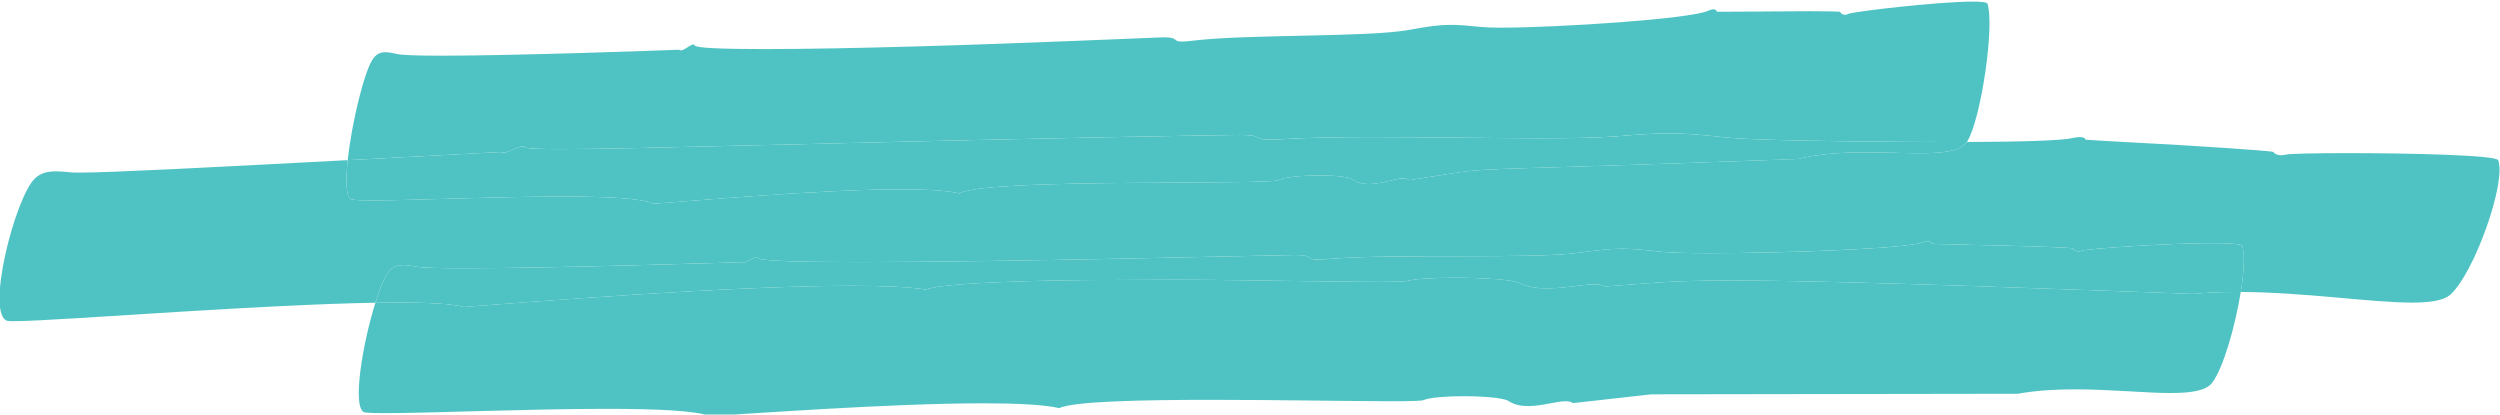
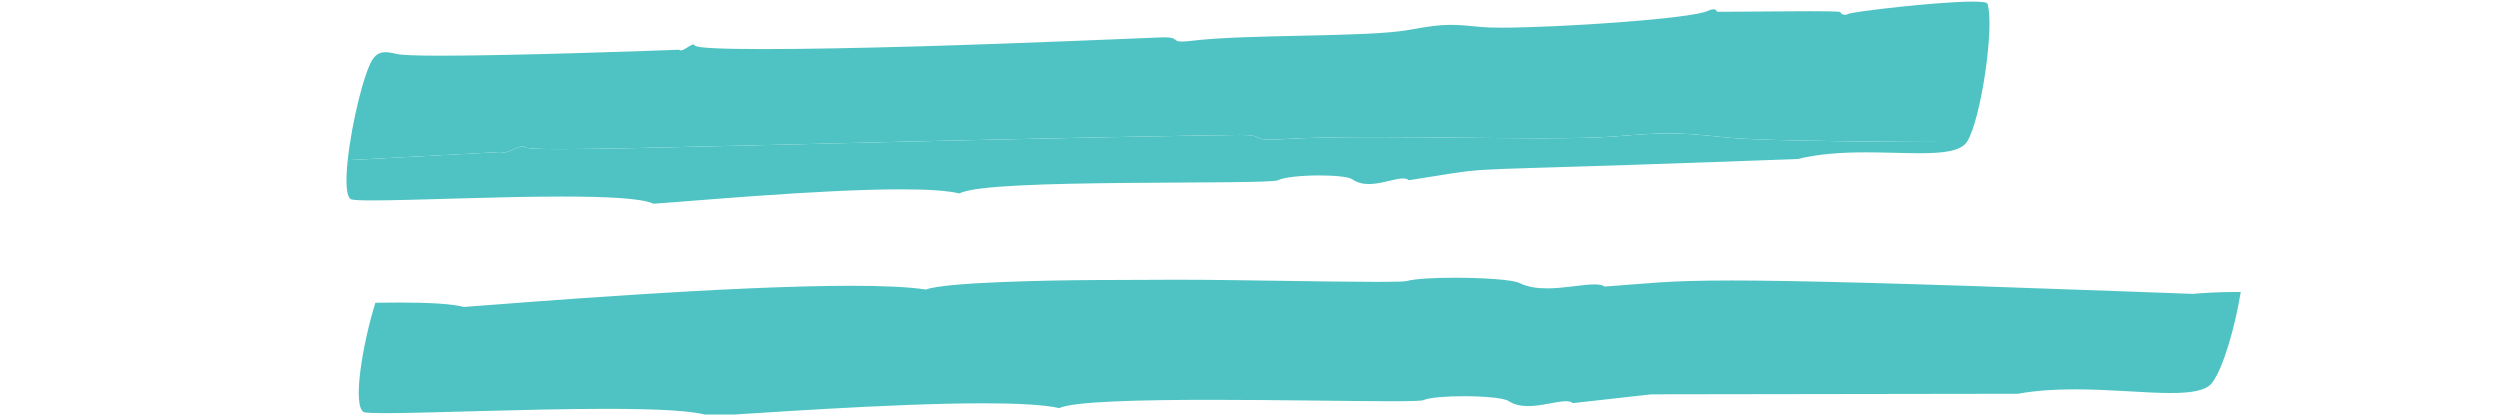
<svg xmlns="http://www.w3.org/2000/svg" xml:space="preserve" width="78.033mm" height="12.938mm" style="shape-rendering:geometricPrecision; text-rendering:geometricPrecision; image-rendering:optimizeQuality; fill-rule:evenodd; clip-rule:evenodd" viewBox="0 0 7803.3 1293.8">
  <defs>
    <style type="text/css">  .fil0 {fill:#4FC3C3;fill-rule:nonzero}  </style>
  </defs>
  <g id="Слой_x0020_1">
    <g id="_2696297946736">
-       <path class="fil0" d="M43.01 1002.55c-8.89,0 -15.39,-0.25 -19.29,-0.77 -70.79,-17.71 23.48,-388.45 86.18,-445.6 15.99,-14.57 34.12,-21.31 65.87,-21.31 12.35,0 26.76,1.03 43.91,3 5.26,0.6 14.62,0.88 27.83,0.88 96.86,0 401.92,-15.76 837.83,-38.91 -6.9,64.53 -5.51,114.97 10.81,122.42 8.79,2.4 32.38,3.31 66.67,3.31 61.71,0 158.02,-3 264.85,-6.03 106.82,-3.03 224.13,-6.03 327.91,-6.03 135.86,0 248.5,5.18 283.85,22.33 114.43,-7.3 517.52,-44.87 773.12,-44.87 79.31,0 144.43,3.63 182.32,12.87 44.27,-25.08 284.55,-30.58 517.91,-32.84 233.3,-2.26 459.67,-1.02 475.83,-8.26 19.68,-10.09 76.62,-15.17 129.58,-15.17 47.2,0 91.22,4.03 102.72,12.14 15.53,10.94 33.34,14.68 51.62,14.68 19.72,0 40,-4.34 58.56,-8.72 18.55,-4.37 35.34,-8.71 48.15,-8.71 7.62,0 13.83,1.55 18.1,5.57 269.03,-41.52 113.63,-28.57 713.91,-48.58 250.16,-8.32 500.28,-17.74 500.28,-17.74 68.3,-16.86 142.56,-20.71 213.39,-20.71 30.03,0 59.41,0.67 87.49,1.38 28.08,0.7 54.82,1.37 79.55,1.37 72.32,0 127.36,-5.92 147.32,-35.06 162,-0.6 294.64,-3.92 329.39,-12.31 8.51,-2.02 16.2,-2.97 22.58,-2.97 11.29,0 18.42,2.97 18.27,8.19 21.91,2.04 270.41,15.27 292.42,16.58 4.48,0.24 292.56,17.64 294.11,21.83 3,6.04 12.99,10.06 24.59,10.06 4.48,0 9.21,-0.6 13.9,-1.91 10.58,-2.96 91.58,-4.69 193.54,-4.69 193.88,0 463.69,6.25 469.61,22.16 25.86,69.6 -74.68,352.24 -149.29,419.52 -20.46,18.45 -62.8,24.87 -120.09,24.87 -65.16,0 -149.72,-8.29 -243.7,-16.58 -91.05,-8.01 -190.96,-16.05 -290.51,-16.55 10.16,-63.14 13.34,-118.28 4.73,-143.37 -2.08,-6.59 -39.23,-9.1 -92.39,-9.1 -139.63,0 -389.75,17.29 -406.33,23.36 -3.99,1.83 -8.12,2.64 -11.96,2.64 -8.05,0 -14.89,-3.56 -17.22,-9.1 -2.01,-6.35 -441.92,-13.33 -441.92,-15.03 -0.07,-4.9 -4.91,-7.79 -12.53,-7.79 -5.04,0 -11.36,1.27 -18.31,4.09 -54.43,19.4 -431.48,33.2 -658.81,33.2 -70.24,0 -126.19,-1.31 -153.92,-4.2 -54.11,-6.39 -88.47,-9.7 -122.16,-9.7 -37.86,0 -74.9,4.19 -138.19,12.91 -149.29,19.82 -579.43,1.9 -776.78,19.01 -15.34,1.45 -26.46,2.05 -34.64,2.05 -20.07,0 -22.68,-3.6 -27.66,-7.2 -5.01,-3.56 -12.35,-7.16 -41.84,-7.16 -1.59,0 -3.24,0 -4.97,0.04 -92.78,1.12 -897.64,22.01 -1356.36,22.01 -182.55,0 -310.32,-3.32 -316.52,-12.49 -1.11,-2.19 -2.94,-3.07 -5.31,-3.07 -5.35,0 -13.38,4.55 -21.68,9.1 -8.29,4.55 -16.86,9.07 -23.26,9.07 -2.4,0 -4.49,-0.64 -6.16,-2.15 0,0 -576.76,18.84 -861.11,18.84 -78.42,0 -134.63,-1.45 -150.33,-5.12 -16.19,-3.17 -29.14,-4.83 -39.9,-4.83 -19.7,0 -31.99,5.64 -43.14,18.13 -13.21,14.61 -28.91,52.11 -43.72,99.41 -177.21,3 -406.99,15.74 -614.7,28.47 -237.25,14.57 -445.67,29.14 -514,29.14z" />
      <path class="fil0" d="M2214.46 1298.81c-40.89,-17.35 -168.29,-22.68 -321.97,-22.68 -122.15,0 -260.9,3.35 -386.13,6.74 -125.2,3.35 -236.86,6.74 -304.72,6.74 -33.46,0 -56.28,-0.81 -64.83,-2.86 -38.56,-15.28 -5.03,-214.24 34.9,-341.81 25.18,-0.42 49.32,-0.63 72.17,-0.63 95.27,0 168.32,3.91 203.62,13.79 204.63,-15.31 830.11,-66.07 1209.13,-66.07 98.14,0 179.81,3.38 233.29,11.71 61.59,-23.46 392.92,-28.86 521.44,-29.6 119.06,-0.71 197.1,-1.02 257.63,-1.02 150.15,0 192.62,2.04 486.34,5.57 57.08,0.71 106.58,1.13 145.45,1.13 51.37,0 84.11,-0.78 91.13,-2.79 24.34,-6.95 84.49,-10.16 148.52,-10.16 87.17,0 181.5,5.93 202.28,16.44 25.19,12.74 55.35,16.79 86.32,16.79 27.06,0 54.75,-3.1 80.26,-6.2 25.51,-3.11 48.86,-6.21 67.31,-6.21 13.93,0 25.05,1.8 32.17,6.7 136.92,-9.17 184.33,-18.87 394.3,-18.87 194.88,0 529.7,8.36 1205.8,33.19 141.67,5.19 236.11,8.65 236.11,8.65 45.76,-4.24 92.61,-6 139.6,-6 3.17,0 6.35,0.03 9.52,0.03 -17.32,107.78 -55,238.8 -89.08,283.04 -18.62,25.22 -65.79,32.31 -129.5,32.31 -40.61,0 -87.91,-2.86 -138.85,-5.75 -50.95,-2.86 -105.56,-5.71 -160.69,-5.71 -59.94,0 -120.51,3.38 -177.8,13.83l-1143.89 1.72 -245.07 27.52c-5.01,-4.37 -12.6,-6 -21.98,-6 -14.29,0 -32.81,3.78 -53.2,7.59 -20.35,3.81 -42.54,7.58 -64.13,7.58 -22.26,0 -43.82,-4.02 -62.09,-16.26 -14.85,-9.31 -77.82,-14.53 -139.63,-14.53 -53.38,0 -105.87,3.88 -125.8,12.34 -6.6,2.51 -43.15,3.35 -99.41,3.35 -63.29,0 -151.49,-1.09 -250.09,-2.18 -98.6,-1.1 -207.57,-2.19 -312.38,-2.19 -224.9,0 -430.78,5.04 -474.21,25.82 -47.62,-10.86 -133.35,-14.99 -236.96,-14.99 -292.66,0 -728.42,32.88 -854.88,39.93z" />
-       <path class="fil0" d="M1447.5 958.1c-35.3,-9.88 -108.35,-13.79 -203.62,-13.79 -22.85,0 -46.99,0.21 -72.17,0.63 14.81,-47.3 30.51,-84.8 43.72,-99.41 11.15,-12.49 23.44,-18.13 43.14,-18.13 10.76,0 23.71,1.66 39.9,4.83 15.7,3.67 71.91,5.12 150.33,5.12 284.35,0 861.11,-18.84 861.11,-18.84 1.67,1.51 3.76,2.15 6.16,2.15 6.4,0 14.97,-4.52 23.26,-9.07 8.3,-4.55 16.33,-9.1 21.68,-9.1 2.37,0 4.2,0.88 5.31,3.07 6.2,9.17 133.97,12.49 316.52,12.49 458.72,0 1263.58,-20.89 1356.36,-22.01 1.73,-0.04 3.38,-0.04 4.97,-0.04 29.49,0 36.83,3.6 41.84,7.16 4.98,3.6 7.59,7.2 27.66,7.2 8.18,0 19.3,-0.6 34.64,-2.05 197.35,-17.11 627.49,0.81 776.78,-19.01 63.29,-8.72 100.33,-12.91 138.19,-12.91 33.69,0 68.05,3.31 122.16,9.7 27.73,2.89 83.68,4.2 153.92,4.2 227.33,0 604.38,-13.8 658.81,-33.2 6.95,-2.82 13.27,-4.09 18.31,-4.09 7.62,0 12.46,2.89 12.53,7.79 0,1.7 439.91,8.68 441.92,15.03 2.33,5.54 9.17,9.1 17.22,9.1 3.84,0 7.97,-0.81 11.96,-2.64 16.58,-6.07 266.7,-23.36 406.33,-23.36 53.16,0 90.31,2.51 92.39,9.1 8.61,25.09 5.43,80.23 -4.73,143.37 -3.17,0 -6.35,-0.03 -9.52,-0.03 -46.99,0 -93.84,1.76 -139.6,6 0,0 -94.44,-3.46 -236.11,-8.65 -676.1,-24.83 -1010.92,-33.19 -1205.8,-33.19 -209.97,0 -257.38,9.7 -394.3,18.87 -7.12,-4.9 -18.24,-6.7 -32.17,-6.7 -18.45,0 -41.8,3.1 -67.31,6.21 -25.51,3.1 -53.2,6.2 -80.26,6.2 -30.97,0 -61.13,-4.05 -86.32,-16.79 -20.78,-10.51 -115.11,-16.44 -202.28,-16.44 -64.03,0 -124.18,3.21 -148.52,10.16 -7.02,2.01 -39.76,2.79 -91.13,2.79 -38.87,0 -88.37,-0.42 -145.45,-1.13 -293.72,-3.53 -336.19,-5.57 -486.34,-5.57 -60.53,0 -138.57,0.31 -257.63,1.02 -128.52,0.74 -459.85,6.14 -521.44,29.6 -53.48,-8.33 -135.15,-11.71 -233.29,-11.71 -379.02,0 -1004.5,50.76 -1209.13,66.07z" />
      <path class="fil0" d="M1085.34 499.84c12.63,-118.21 53.06,-283.63 80.51,-318.48 9.73,-12.35 20.46,-18.35 37.51,-18.35 9.4,0 20.74,1.84 34.88,5.4 15.25,3.88 67.32,5.4 139.1,5.4 234.5,0 679.77,-16.09 742.31,-18.6 1.44,1.49 3.26,2.12 5.33,2.12 5.58,0 13.02,-4.58 20.24,-9.17 7.22,-4.62 14.21,-9.21 18.88,-9.21 2.04,0 3.65,0.92 4.62,3.07 4.75,7.97 89.44,11.18 215.94,11.18 129.19,0 301.95,-3.35 477.74,-8.36 347.88,-9.91 707.36,-26.42 763.84,-28.18 3.17,-0.11 6.06,-0.15 8.75,-0.15 22.33,0 28.18,3.29 32.35,6.57 4.12,3.28 6.59,6.59 22.15,6.59 7.3,0 17.5,-0.74 32.14,-2.54 171.45,-21.02 546.87,-10.16 676.34,-33.83 60.33,-11 93.1,-15.7 129.75,-15.7 26.43,0 54.83,2.44 96.98,6.71 13.59,1.37 34.89,2.01 61.74,2.01 176.28,0 592.67,-27.31 645.16,-52.67 6.39,-3.11 12.17,-4.52 16.72,-4.52 6.14,0 10.06,2.61 10.27,7.3 0,0 5.71,0.32 15.77,0.32 0.24,0 0.49,0 0.74,0 54.36,-0.14 24.06,-0.39 175.47,-1.16 2.26,-0.04 51.05,-0.57 99.06,-0.57 47.24,0 93.73,0.53 94.4,2.61 2.19,5.22 7.94,8.54 14.64,8.54 3.57,0 7.38,-0.95 11.08,-3.03 15.73,-7.02 279.47,-38.1 387.88,-38.1 26.92,0 44.2,1.9 45.79,6.59 22.72,67.21 -19.23,356.8 -62.65,429.3 -0.46,0.78 -0.96,1.52 -1.49,2.26 -18.62,0.07 -37.64,0.1 -56.93,0.1 -42.94,0 -87.32,-0.17 -131.91,-0.46 -238.9,-1.48 -485.35,-5.43 -563.24,-13.86 -79.98,-8.61 -127.43,-12.63 -177.45,-12.63 -45.4,0 -92.96,3.32 -168.8,9.46 -54.19,4.37 -136.11,5.75 -231.92,5.75 -78.1,0 -165.42,-0.92 -254.49,-1.8 -89.04,-0.92 -179.81,-1.8 -264.87,-1.8 -108.44,0 -207.57,1.44 -281.9,6.24 -18.88,1.24 -32.92,1.73 -43.54,1.73 -28.4,0 -32.31,-3.67 -38.84,-7.34 -6.49,-3.67 -15.56,-7.34 -54.18,-7.34 -2.65,0 -5.47,0.04 -8.44,0.07 -43.14,0.53 -201.96,2.83 -416.38,7.2 -899.15,18.2 -1470.74,36.9 -1697.42,36.9 -69.79,0 -106.92,-1.8 -110.81,-5.89 -1.43,-2.05 -3.75,-2.89 -6.68,-2.89 -7.13,0 -17.96,4.94 -29.15,9.91 -11.19,4.94 -22.74,9.88 -31.3,9.88 -2.93,0 -5.51,-0.57 -7.6,-1.94 -172.08,9.06 -332.39,17.64 -478.09,25.36z" />
      <path class="fil0" d="M2039.43 635.84c-35.35,-17.15 -147.99,-22.33 -283.85,-22.33 -103.78,0 -221.09,3 -327.91,6.03 -106.83,3.03 -203.14,6.03 -264.85,6.03 -34.29,0 -57.88,-0.91 -66.67,-3.31 -16.32,-7.45 -17.71,-57.89 -10.81,-122.42 145.7,-7.72 306.01,-16.3 478.09,-25.36 2.09,1.37 4.67,1.94 7.6,1.94 8.56,0 20.11,-4.94 31.3,-9.88 11.19,-4.97 22.02,-9.91 29.15,-9.91 2.93,0 5.25,0.84 6.68,2.89 3.89,4.09 41.02,5.89 110.81,5.89 226.68,0 798.27,-18.7 1697.42,-36.9 214.42,-4.37 373.24,-6.67 416.38,-7.2 2.97,-0.03 5.79,-0.07 8.44,-0.07 38.62,0 47.69,3.67 54.18,7.34 6.53,3.67 10.44,7.34 38.84,7.34 10.62,0 24.66,-0.49 43.54,-1.73 74.33,-4.8 173.46,-6.24 281.9,-6.24 85.06,0 175.83,0.88 264.87,1.8 89.07,0.88 176.39,1.8 254.49,1.8 95.81,0 177.73,-1.38 231.92,-5.75 75.84,-6.14 123.4,-9.46 168.8,-9.46 50.02,0 97.47,4.02 177.45,12.63 77.89,8.43 324.34,12.38 563.24,13.86 44.59,0.29 88.97,0.46 131.91,0.46 19.29,0 38.31,-0.03 56.93,-0.1 -19.96,29.14 -75,35.06 -147.32,35.06 -24.73,0 -51.47,-0.67 -79.55,-1.37 -28.08,-0.71 -57.46,-1.38 -87.49,-1.38 -70.83,0 -145.09,3.85 -213.39,20.71 0,0 -250.12,9.42 -500.28,17.74 -600.28,20.01 -444.88,7.06 -713.91,48.58 -4.27,-4.02 -10.48,-5.57 -18.1,-5.57 -12.81,0 -29.6,4.34 -48.15,8.71 -18.56,4.38 -38.84,8.72 -58.56,8.72 -18.28,0 -36.09,-3.74 -51.62,-14.68 -11.5,-8.11 -55.52,-12.14 -102.72,-12.14 -52.96,0 -109.9,5.08 -129.58,15.17 -16.16,7.24 -242.53,6 -475.83,8.26 -233.36,2.26 -473.64,7.76 -517.91,32.84 -37.89,-9.24 -103.01,-12.87 -182.32,-12.87 -255.6,0 -658.69,37.57 -773.12,44.87z" />
    </g>
  </g>
</svg>